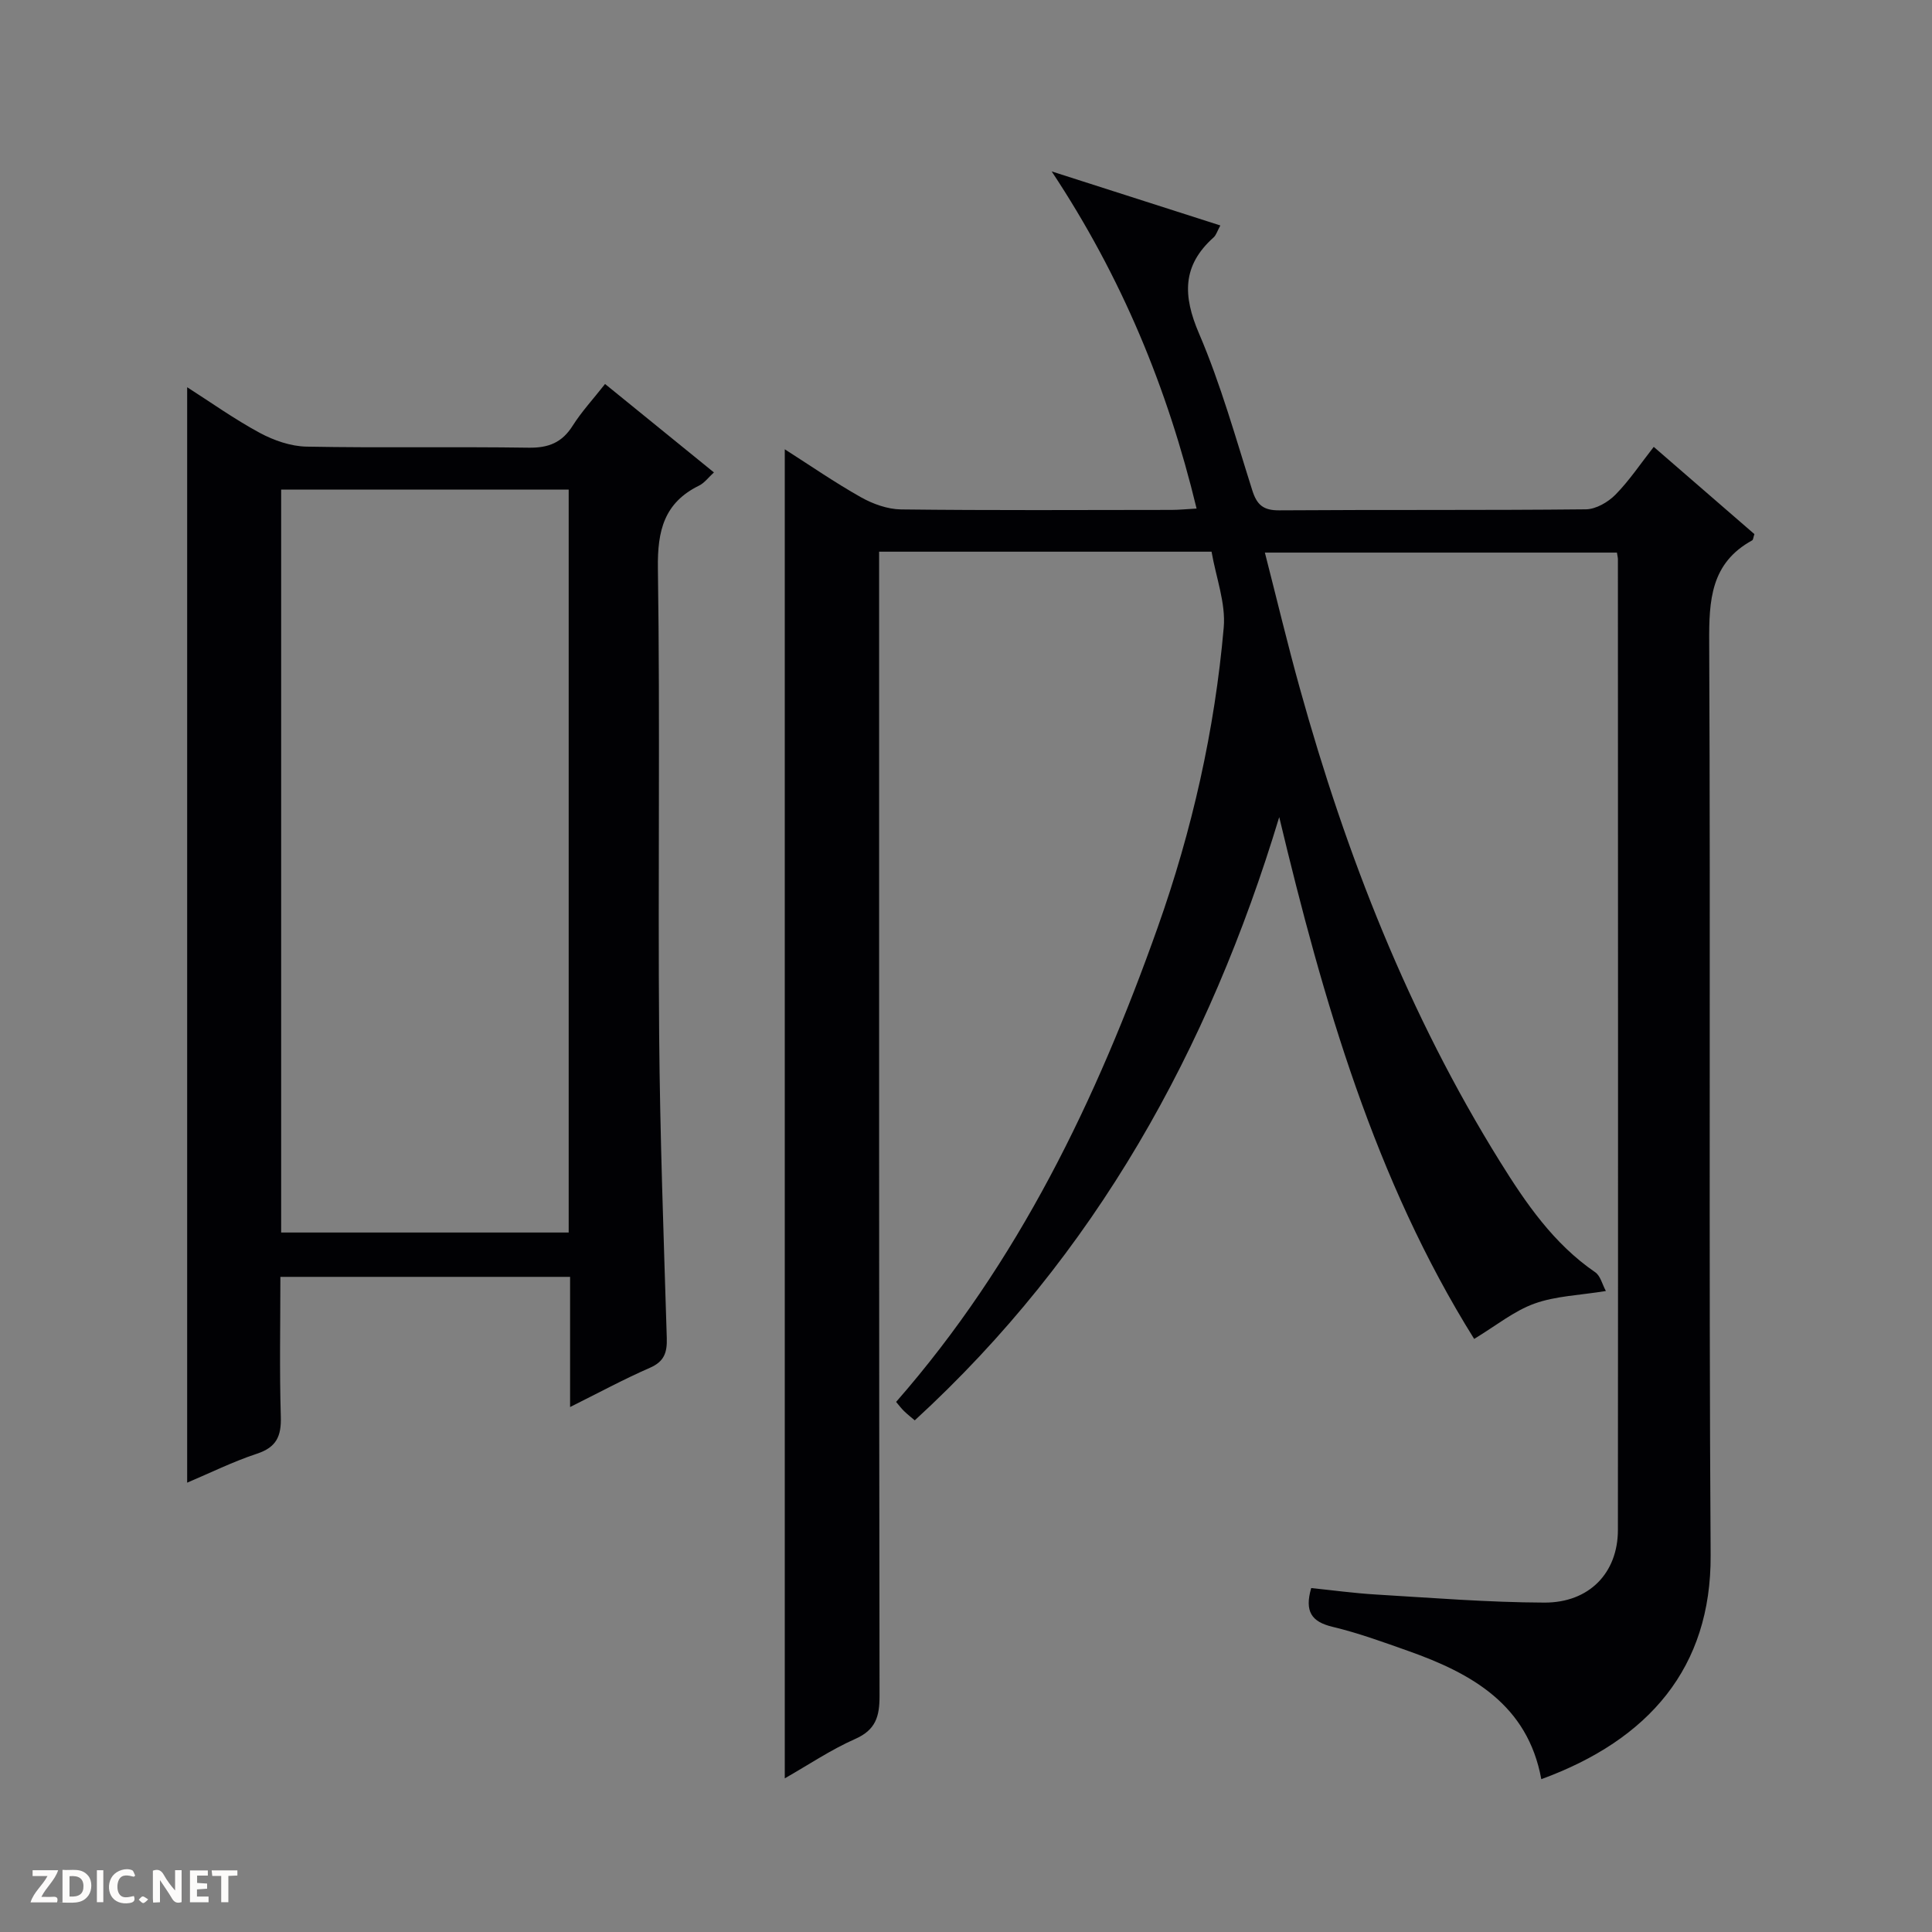
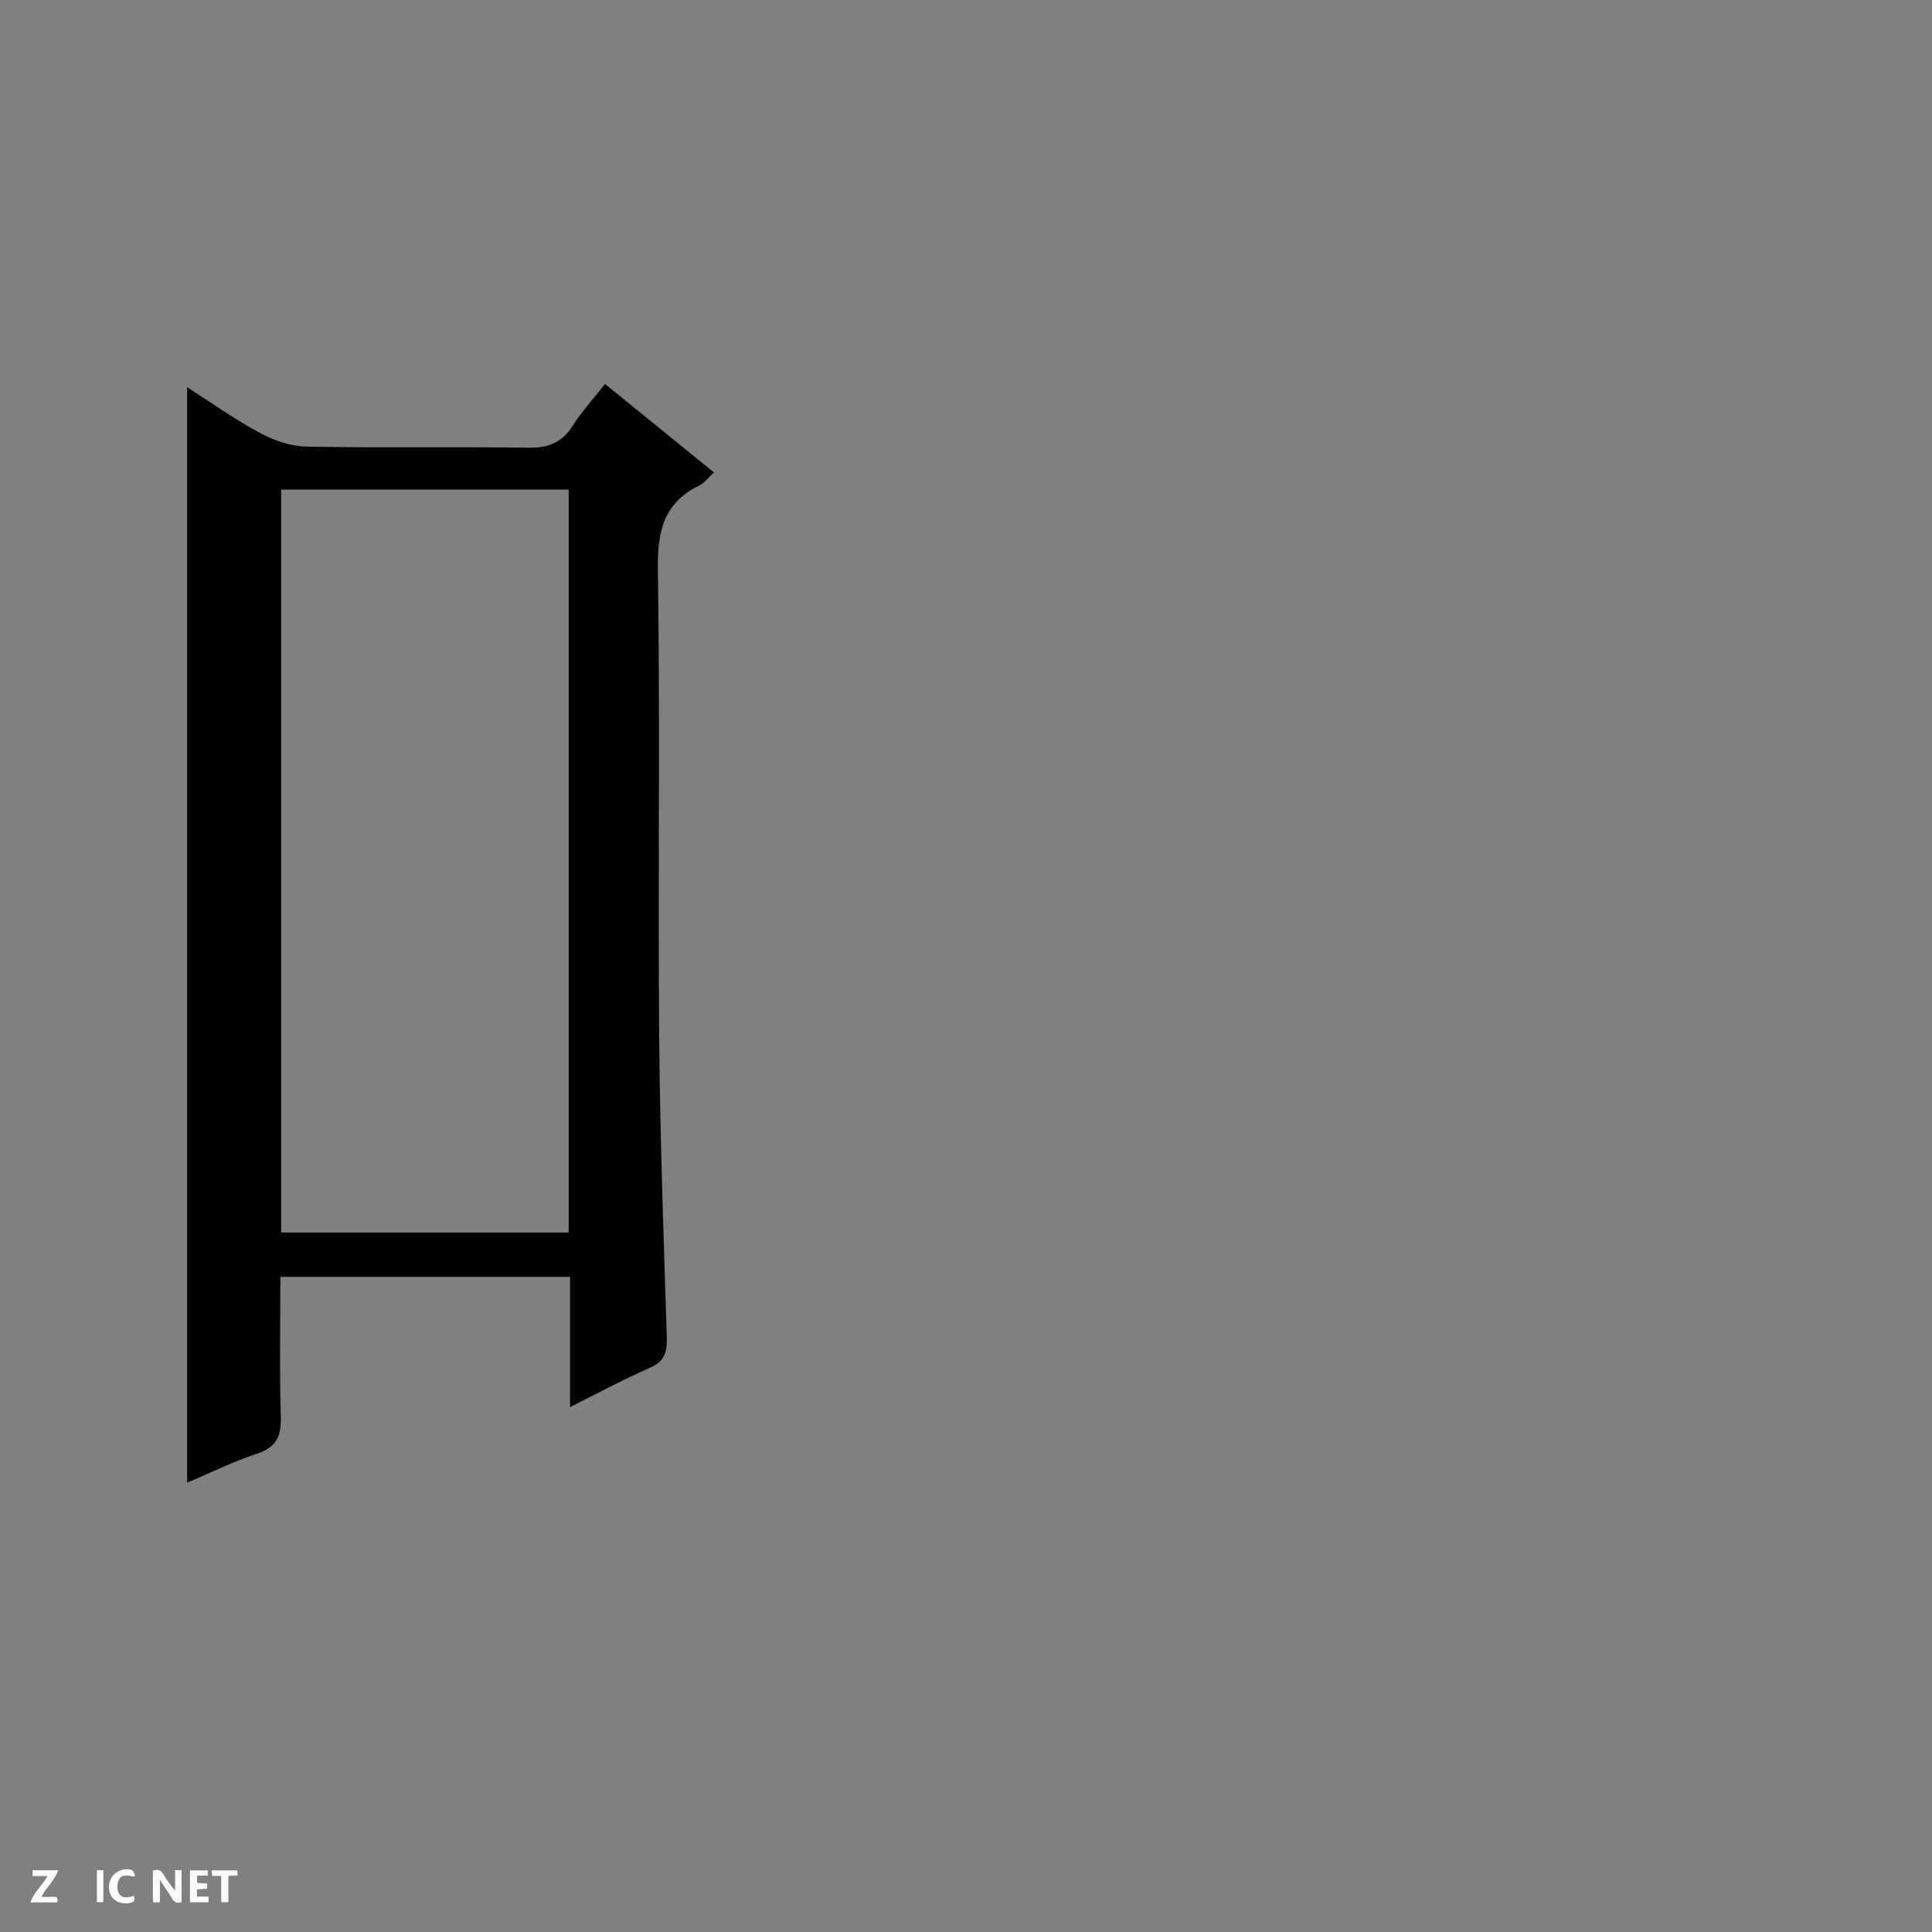
<svg xmlns="http://www.w3.org/2000/svg" enable-background="new 0 0 400 400" viewBox="0 0 400 400">
  <rect x="0" y="0" width="400" height="400" fill="#808080" stroke="none" />
  <g fill="#fcfbfa">
    <path d="m37.59 393.81c-.92.31-1.52.05-2-.78-.7-1.2-1.52-2.34-2.47-3.78v4.59c-.55.03-.95.05-1.41.07-.03-.37-.06-.64-.06-.91 0-1.91 0-3.81 0-5.7 1.13-.41 1.77-.03 2.29.91.62 1.11 1.38 2.14 2.31 3.19v-4.2h1.35v6.61z" />
-     <path d="m12.94 393.88v-6.75c1.9.19 3.93-.54 5.37 1.29.8 1.01.78 2.88.03 3.97-1.37 1.97-3.4 1.51-6.4 1.49m2.45-1.22c2.04.12 2.92-.58 2.89-2.21-.03-1.51-.98-2.19-2.89-2z" />
    <path d="m11.81 393.87h-5.49c.68-2.18 2.47-3.48 3.51-5.45h-3.08v-1.21h5.29c-.71 2.13-2.44 3.48-3.47 5.51.86 0 1.63.04 2.39-.01.79-.05 1.14.21.85 1.16" />
    <path d="m39.33 393.86v-6.61h3.7v1.07h-2.22v1.52c.68.04 1.34.09 2.07.13v1.07c-.72.05-1.38.09-2.1.14v1.48h2.4v1.19h-3.85z" />
    <path d="m27.71 388.56c-1.15-.3-2.46-.61-3.1.64-.37.73-.41 1.93-.06 2.67.63 1.35 1.99.93 3.17.68.35.94-.01 1.32-.93 1.46-1.62.25-3.05-.27-3.76-1.48-.73-1.24-.6-3.03.31-4.17.88-1.11 2.71-1.7 4-1.16.32.13.44.74.65 1.12-.1.08-.19.16-.28.24" />
    <path d="m49.15 387.24v1.07c-.59.02-1.17.05-1.87.08v5.44h-1.48v-5.44h-1.85c-.05-.4-.08-.73-.13-1.15z" />
    <path d="m20.06 387.21h1.33v6.62h-1.33z" />
-     <path d="m30.68 393.25c-.39.38-.8.79-1.05.76-.32-.05-.6-.45-.9-.7.26-.24.51-.64.8-.67.29-.04.62.3 1.15.61" />
  </g>
-   <path d="m319.11 368.36c-2.82-15.41-14.38-21.89-27.58-26.56-5.17-1.83-10.35-3.72-15.66-4.99-4.34-1.04-5.8-3.17-4.4-8.02 4.38.45 8.9 1.07 13.44 1.34 11.61.69 23.22 1.63 34.84 1.67 9.3.03 15.21-6.16 15.22-15.03.05-66.99.02-133.98 0-200.97 0-.33-.09-.66-.2-1.39-23.99 0-48.05 0-72.89 0 2.43 9.46 4.67 18.89 7.27 28.22 9.56 34.41 22.48 67.43 41.4 97.86 5.36 8.62 11.11 17.02 19.74 22.93 1.07.74 1.44 2.5 2.19 3.87-5.45.89-10.39 1.02-14.8 2.61-4.24 1.53-7.94 4.57-12.47 7.31-20.54-32.87-31.25-69.95-40.36-108.04-14.54 48.11-38.05 90.6-75.46 124.9-.75-.64-1.53-1.25-2.23-1.93-.57-.55-1.04-1.2-1.63-1.89 25.32-28.91 41.52-62.63 54.16-98.25 7.13-20.09 11.81-40.84 13.67-62.08.44-5.07-1.6-10.36-2.52-15.7-23.01 0-45.61 0-68.83 0v5.92c0 76.99-.03 153.97.09 230.96.01 4.29-.79 7.06-5.06 8.94-4.96 2.19-9.52 5.27-14.56 8.15 0-91.88 0-183.21 0-275.17 5.25 3.35 10.37 6.89 15.77 9.93 2.47 1.39 5.5 2.48 8.28 2.52 18.66.22 37.33.12 55.99.1 1.6 0 3.2-.17 5.22-.28-6.03-24.94-15.44-47.81-30-69.8 12.23 3.92 23.35 7.49 34.92 11.19-.64 1.16-.86 1.99-1.4 2.48-6.52 5.82-6.38 12.06-3.02 19.88 4.5 10.49 7.58 21.59 11.04 32.5.95 3 2.29 4.14 5.56 4.12 21.16-.15 42.33.01 63.49-.21 2.09-.02 4.6-1.48 6.13-3.03 2.88-2.93 5.2-6.42 7.93-9.9 7.2 6.24 14.08 12.2 20.84 18.06-.24.71-.25 1.17-.45 1.29-8.6 4.71-8.96 12.4-8.91 21.17.3 62.99-.11 125.98.3 188.97.12 23.24-12.76 38.2-35.06 46.35z" fill="#010104" />
  <path d="m125.27 79.5c7.76 6.31 14.98 12.17 22.54 18.31-1.18 1.08-1.98 2.19-3.06 2.72-7.25 3.56-8.65 9.33-8.54 17.1.47 32.16 0 64.33.26 96.49.17 20.96.94 41.92 1.58 62.88.09 3-.49 4.88-3.5 6.19-5.43 2.37-10.67 5.21-16.52 8.12 0-9.37 0-17.98 0-26.95-20.01 0-39.71 0-59.98 0 0 9.71-.2 19.33.09 28.94.12 4.03-.88 6.33-4.93 7.67-4.99 1.65-9.75 4.01-14.46 6 0-75.65 0-150.98 0-226.8 4.81 3.07 9.74 6.59 15.03 9.45 2.92 1.57 6.43 2.79 9.7 2.85 15.33.29 30.66-.01 45.99.22 4.12.06 6.91-1.07 9.11-4.57 1.86-2.93 4.25-5.51 6.69-8.62zm-67.06 175.68h59.53c0-51.52 0-102.62 0-153.81-19.97 0-39.68 0-59.53 0z" fill="#010104" />
</svg>